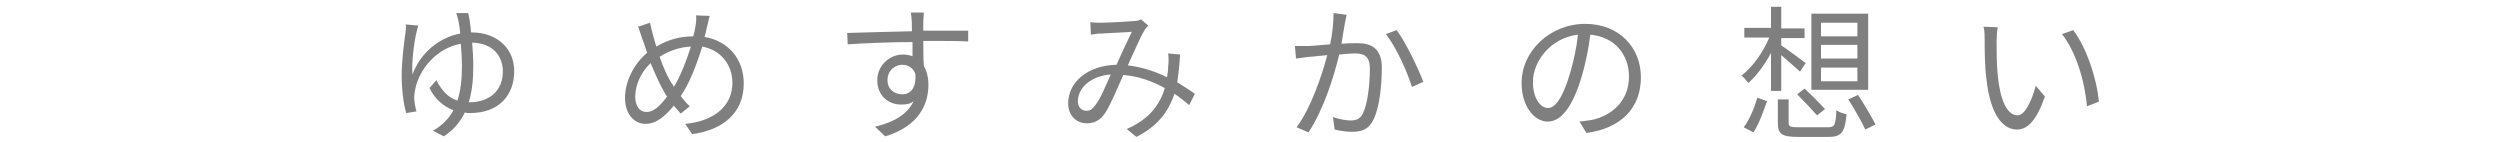
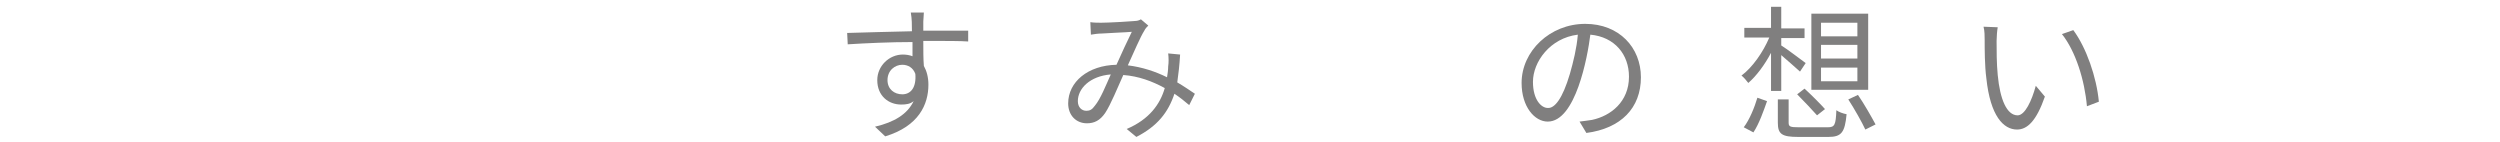
<svg xmlns="http://www.w3.org/2000/svg" version="1.1" id="レイヤー_1" x="0px" y="0px" viewBox="0 0 440 25" style="enable-background:new 0 0 440 25;" xml:space="preserve">
  <style type="text/css">
	.st0{fill:#807F7F;}
</style>
  <g>
    <g>
      <g>
-         <path class="st0" d="M82.4,2.3c0.2,0.8,0.4,2,0.5,3.4c4.8,0,7.6,3,7.6,6.8c0,4.2-2.6,7.4-7.8,7.4c-0.3,0-0.6,0-0.9-0.1     c-0.8,1.7-2,3.1-3.7,4.2L76.2,23c1.6-0.9,2.8-2.1,3.6-3.6c-1.8-0.7-3.3-2-4.2-3.9l1.2-1.4c0.9,1.8,2.1,3.1,3.7,3.6     c0.6-1.8,0.8-3.8,0.8-6c0-1.4-0.1-2.8-0.2-4c-4.4,0.8-7.3,4.6-8,7.9c-0.1,0.5-0.2,1-0.2,1.6c0,0.6,0.2,1.8,0.4,2.4l-1.8,0.3     c-0.5-1.6-0.8-4.2-0.8-6.6c0-2.9,0.5-6.4,0.7-7.8c0-0.5,0.1-0.8,0-1.2l2.2,0.2c-0.1,0.4-0.2,0.8-0.3,1.2     c-0.4,1.6-0.9,5.4-0.7,7.4C74,9.3,77.3,6.6,81,5.9c-0.1-1.2-0.3-2.5-0.7-3.6L82.4,2.3z M82.6,18c3.6,0,5.9-2.1,5.9-5.4     c0-2.7-1.7-5-5.4-5.1c0.1,1.3,0.2,2.7,0.2,4.1c0,2.3-0.2,4.5-0.8,6.4H82.6z" />
-         <path class="st0" d="M124.9,2.8c-0.2,0.6-0.3,1.5-0.5,2c-0.1,0.6-0.2,1.1-0.4,1.7c4.1,0.7,6.9,3.8,6.9,8.2c0,5.1-3.6,8.2-9.1,8.9     l-1.2-1.8c5.3-0.5,8.3-3.3,8.3-7.2c0-3.3-2.1-5.8-5.3-6.4c-1,3.2-2.3,6.6-3.8,8.7c0.5,0.6,1,1.3,1.6,1.8l-1.6,1.3     c-0.4-0.5-0.8-0.9-1.2-1.4c-1.6,1.9-3.1,3.2-5,3.2c-1.9,0-3.6-1.6-3.6-4.6c0-2.9,1.6-6,3.9-7.9c-0.3-0.8-0.5-1.6-0.8-2.3     c-0.3-0.8-0.5-1.6-0.8-2.3l2.1-0.7c0.3,1.4,0.7,2.8,1.1,4.2c2.2-1.3,4.3-1.8,6.5-1.8c0.2-0.6,0.3-1.2,0.4-1.8     c0.1-0.5,0.2-1.4,0.1-1.9L124.9,2.8z M117.4,17c-0.2-0.3-0.4-0.6-0.6-1c-0.7-1.2-1.5-3-2.3-4.9c-1.7,1.6-2.7,3.9-2.7,5.9     c0,1.7,0.8,2.7,1.9,2.7C115,19.8,116.3,18.5,117.4,17z M118.6,15.3c1.1-1.8,2.2-4.5,3-7.1c-2,0.1-3.8,0.7-5.5,1.8     c0.6,1.8,1.4,3.5,2,4.5C118.3,14.7,118.5,15,118.6,15.3z" />
        <path class="st0" d="M162.5,7.4c0,1.5,0,3,0.1,4.2c0.5,0.9,0.8,2,0.8,3.3c0,3.5-1.7,7.3-7.6,9.1l-1.8-1.7     c3.4-0.8,5.7-2.2,6.8-4.5c-0.6,0.5-1.3,0.6-2.2,0.6c-2.2,0-4.2-1.5-4.2-4.3c0-2.5,2.1-4.5,4.5-4.5c0.6,0,1.2,0.1,1.7,0.3     c0-0.8,0-1.6,0-2.5c-3.9,0-8.2,0.2-11.4,0.4l-0.1-2c2.8-0.1,7.6-0.2,11.4-0.3c0-1.1,0-2.2-0.2-3.3h2.3l-0.1,1.6c0,0.4,0,1,0,1.6     h0.4c3.1,0,6.2,0,7.5,0l0,1.9c-1.4-0.1-3.8-0.1-7.5-0.1H162.5z M161.1,13c-0.4-1.1-1.3-1.6-2.3-1.6c-1.3,0-2.6,1-2.6,2.7     c0,1.6,1.2,2.5,2.6,2.5C160.3,16.6,161.3,15.4,161.1,13z" />
        <path class="st0" d="M209.3,18.5c-0.8-0.7-1.7-1.4-2.6-2c-1.1,3.3-3,5.7-6.7,7.6l-1.7-1.4c4-1.7,5.9-4.4,6.7-7.2     c-2.2-1.2-4.6-2.1-7.3-2.3c-1,2.2-2.2,5.2-3.2,6.7c-0.9,1.3-1.9,1.8-3.2,1.8c-1.9,0-3.3-1.4-3.3-3.5c0-3.8,3.5-6.7,8.5-6.8     c0.9-2,1.9-4.2,2.7-5.8c-1,0.1-4.1,0.2-5.3,0.3c-0.6,0-1.3,0.1-1.9,0.2l-0.1-2.2c0.6,0.1,1.4,0.1,1.9,0.1c1.3,0,4.7-0.2,5.8-0.3     c0.5,0,0.9-0.1,1.2-0.3l1.3,1.1c-0.3,0.3-0.5,0.5-0.7,0.9c-0.7,1.1-1.8,3.7-2.9,6.1c2.5,0.3,4.9,1.1,6.9,2.1     c0.1-0.6,0.2-1.3,0.2-1.9c0.1-0.7,0.1-1.5,0-2.3l2.1,0.2c-0.1,1.8-0.3,3.5-0.5,4.9c1.2,0.7,2.2,1.4,3.1,2L209.3,18.5z      M195.5,13.1c-3.7,0.3-5.8,2.5-5.8,4.7c0,1.1,0.7,1.7,1.5,1.7c0.6,0,1-0.2,1.5-0.9C193.7,17.4,194.6,15.1,195.5,13.1z" />
-         <path class="st0" d="M237,2.6c-0.1,0.5-0.2,1-0.3,1.5c-0.1,0.7-0.4,2.2-0.6,3.6c1.2-0.1,2.2-0.1,2.9-0.1c2.3,0,4.2,0.9,4.2,4.3     c0,3.1-0.4,7.1-1.5,9.2c-0.8,1.7-2.1,2.1-3.8,2.1c-0.9,0-2.2-0.2-3-0.4l-0.3-2.2c1.1,0.4,2.4,0.6,3.1,0.6c0.9,0,1.7-0.2,2.2-1.3     c0.8-1.7,1.2-5,1.2-7.8c0-2.3-1.1-2.7-2.7-2.7c-0.6,0-1.6,0.1-2.7,0.2c-0.9,3.7-2.6,9.4-5.4,13.7l-2.1-0.9     c2.6-3.5,4.5-9.3,5.4-12.7c-1.3,0.1-2.6,0.3-3.2,0.3c-0.6,0.1-1.6,0.2-2.3,0.3l-0.2-2.2c0.4,0,0.6,0,1,0c0.4,0,0.9,0,1.3,0     c0.8,0,2.3-0.2,3.9-0.3c0.4-1.8,0.6-3.8,0.6-5.5L237,2.6z M245.8,5.3c1.6,2.1,3.8,6.7,4.7,9.1l-2,0.9c-0.8-2.6-2.8-7.1-4.6-9.3     L245.8,5.3z" />
        <path class="st0" d="M278,21.4c0.8-0.1,1.6-0.2,2.2-0.3c3.3-0.7,6.5-3.2,6.5-7.6c0-3.9-2.5-7-6.8-7.4c-0.5,4-2.6,15.3-7.5,15.3     c-2.3,0-4.6-2.6-4.6-6.8c0-5.6,5-10.4,11.2-10.4c6,0,9.8,4.2,9.8,9.4c0,5.4-3.5,9-9.6,9.8L278,21.4z M276.3,13     c0.6-2.1,1.2-4.5,1.4-6.9c-4.9,0.6-7.9,4.8-7.9,8.3c0,3.2,1.5,4.6,2.6,4.6C273.6,19.1,275,17.4,276.3,13z" />
        <path class="st0" d="M311.4,6.6H307V4.9h4.7V1.2h1.8v3.8h4.1v1.7h-4.1V8c1,0.6,3.6,2.6,4.3,3.1l-1,1.5c-0.7-0.6-2.1-1.9-3.3-2.9     v6.3h-1.8V9.3c-1.1,2.1-2.6,4.1-4,5.3c-0.3-0.4-0.8-1-1.2-1.3C308.4,11.9,310.3,9.2,311.4,6.6z M309.3,17.2l1.7,0.6     c-0.6,1.7-1.4,4-2.4,5.5l-1.7-0.9C307.9,21.1,308.8,18.9,309.3,17.2z M312.9,21.6v-4.1h1.9v4.1c0,0.7,0.3,0.8,1.8,0.8h5.1     c1.2,0,1.4-0.4,1.5-3c0.4,0.3,1.2,0.6,1.8,0.7c-0.3,3.2-0.9,4-3.2,4h-5.3C313.6,24.1,312.9,23.6,312.9,21.6z M316.3,16.6l1.3-1     c1.2,1.1,2.8,2.7,3.6,3.6l-1.4,1.1C319,19.4,317.5,17.8,316.3,16.6z M318.8,2.4h10v13.4h-10V2.4z M320.5,6.4h6.4V4h-6.4V6.4z      M320.5,10.3h6.4V7.9h-6.4V10.3z M320.5,14.3h6.4v-2.4h-6.4V14.3z M327,16.7c1.1,1.6,2.4,3.9,3.1,5.2l-1.8,0.9     c-0.6-1.3-1.9-3.6-3-5.3L327,16.7z" />
        <path class="st0" d="M351.4,7.2c0,1.6,0,4,0.2,6c0.4,4.3,1.6,7.1,3.5,7.1c1.3,0,2.5-2.6,3.2-5.2l1.6,1.9     c-1.5,4.3-3.1,5.8-4.9,5.8c-2.4,0-4.7-2.4-5.4-9c-0.3-2.2-0.3-5.3-0.3-6.8c0-0.6,0-1.6-0.2-2.3l2.5,0.1     C351.5,5.3,351.4,6.5,351.4,7.2z M369.4,17.9l-2.1,0.8c-0.4-4.6-2-9.7-4.4-12.7l2-0.7C367.2,8.4,369,13.6,369.4,17.9z" />
      </g>
    </g>
  </g>
</svg>